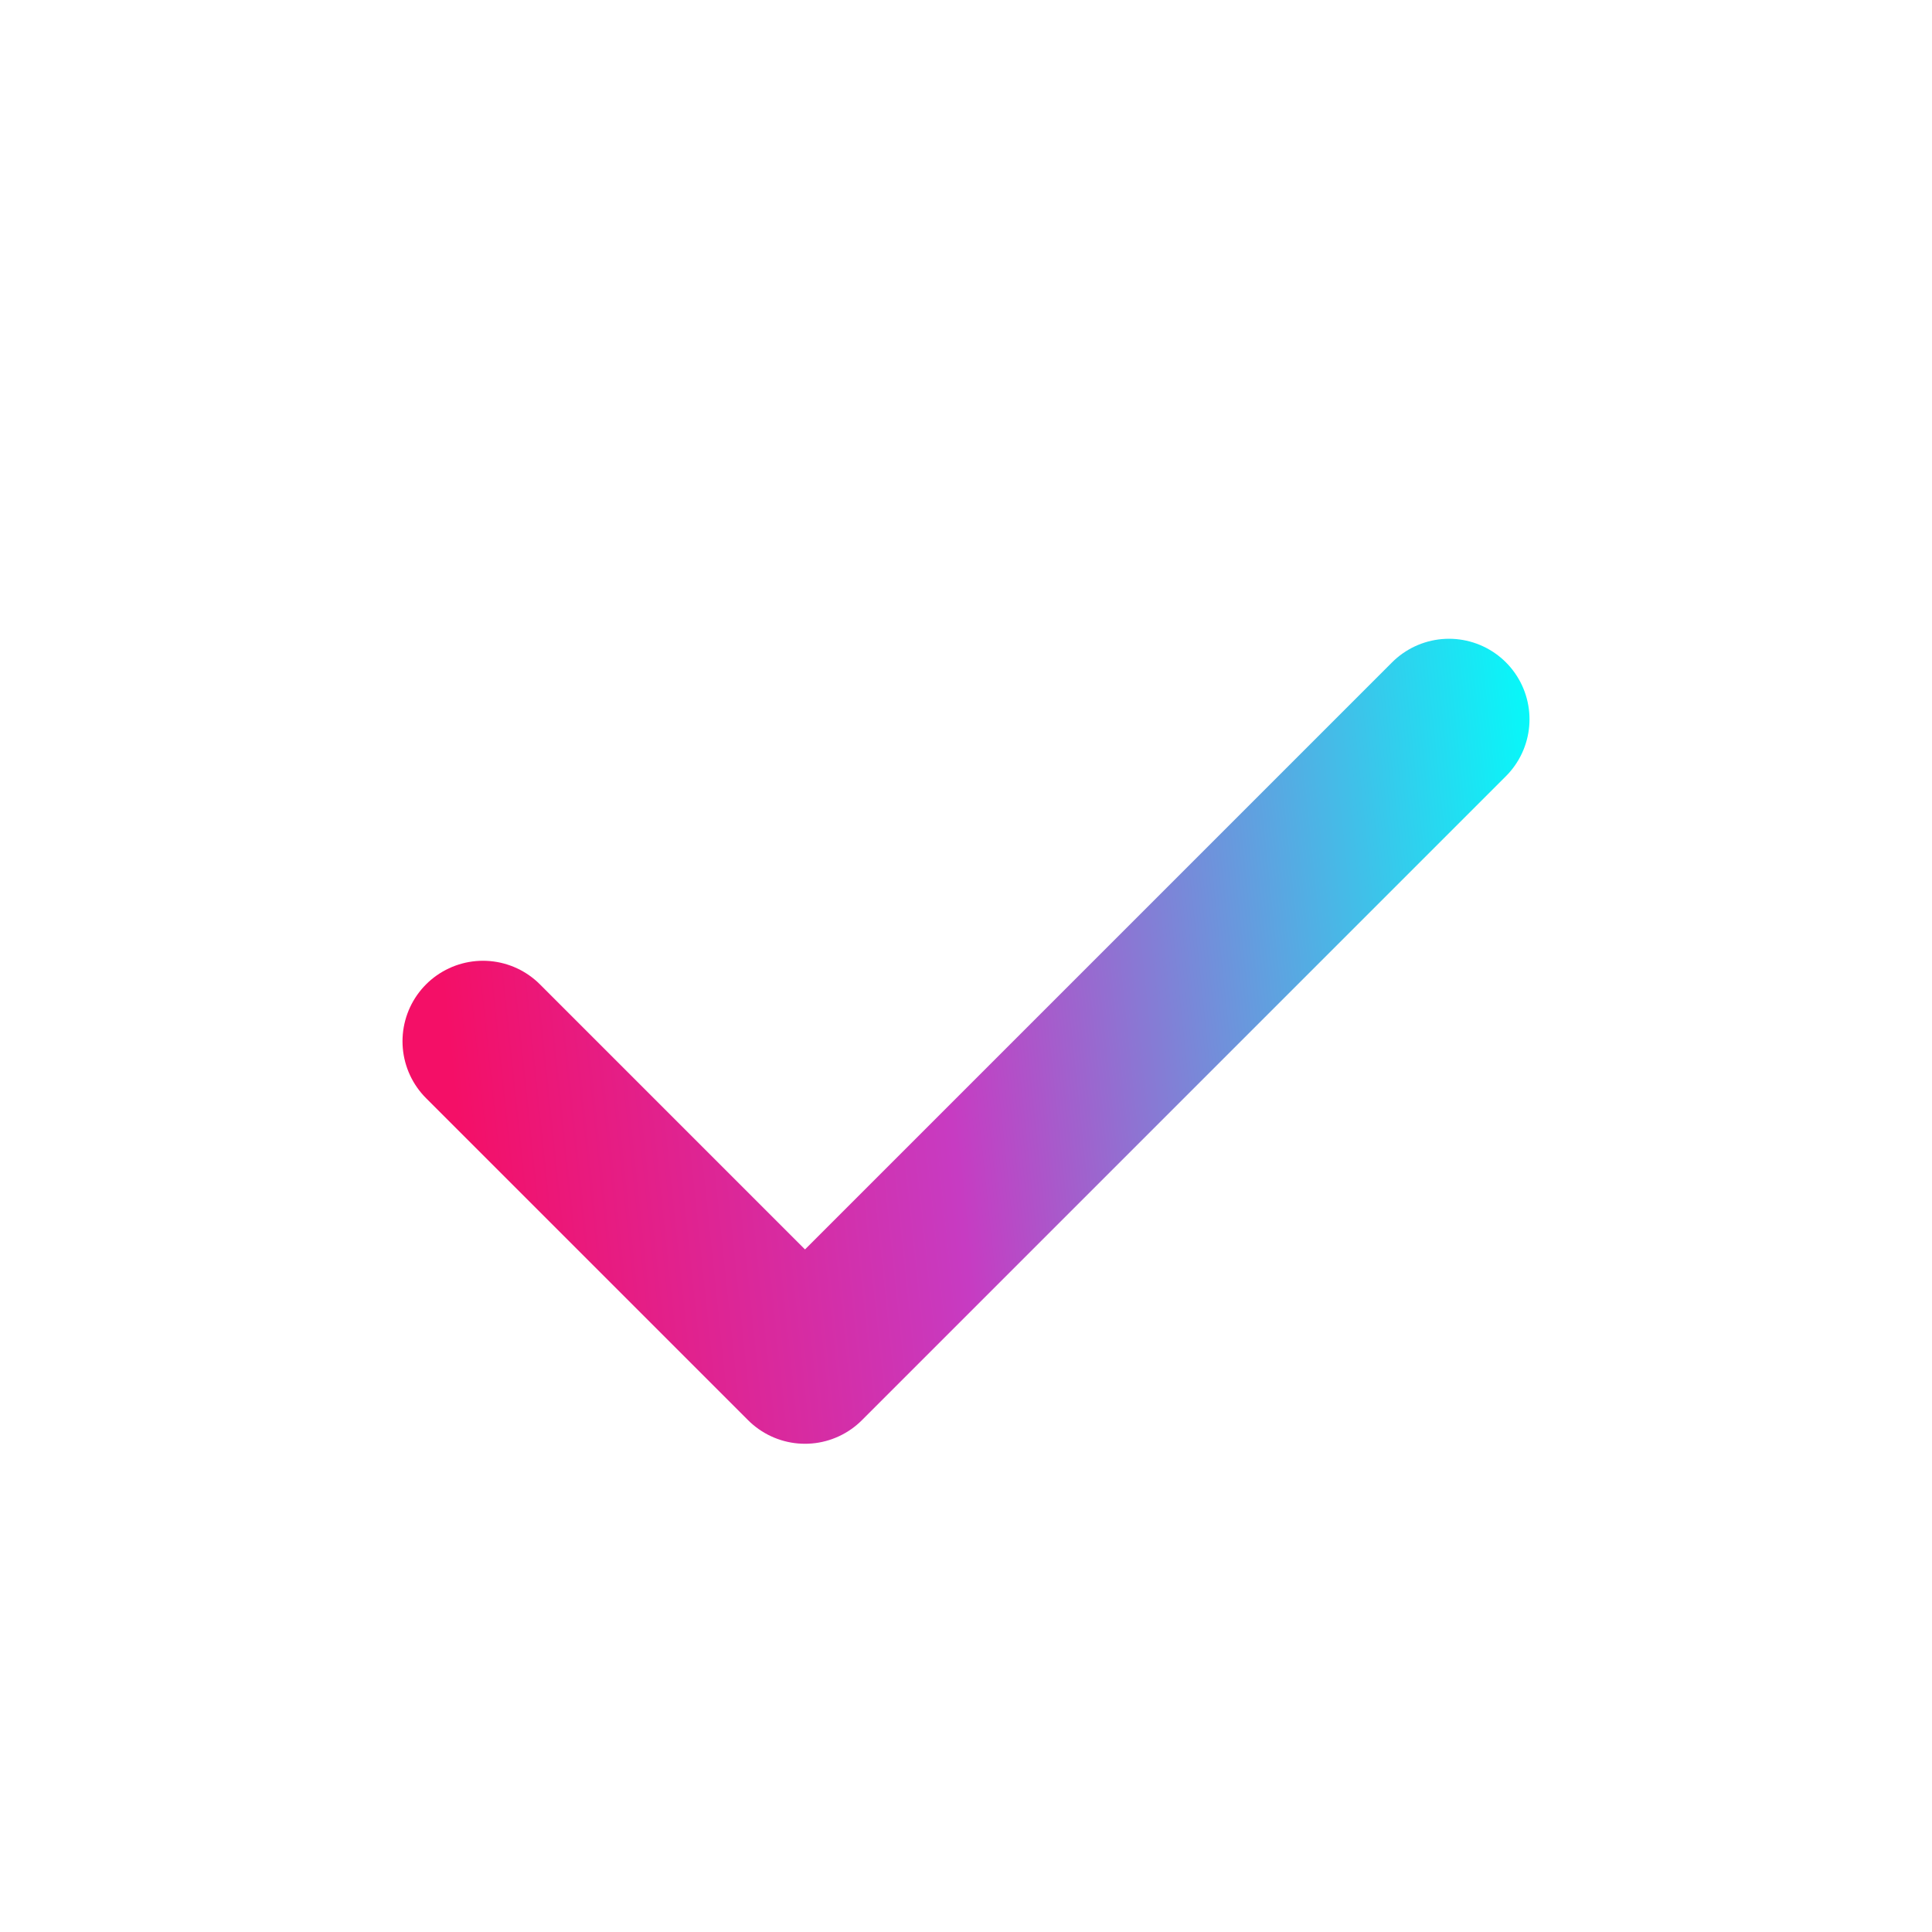
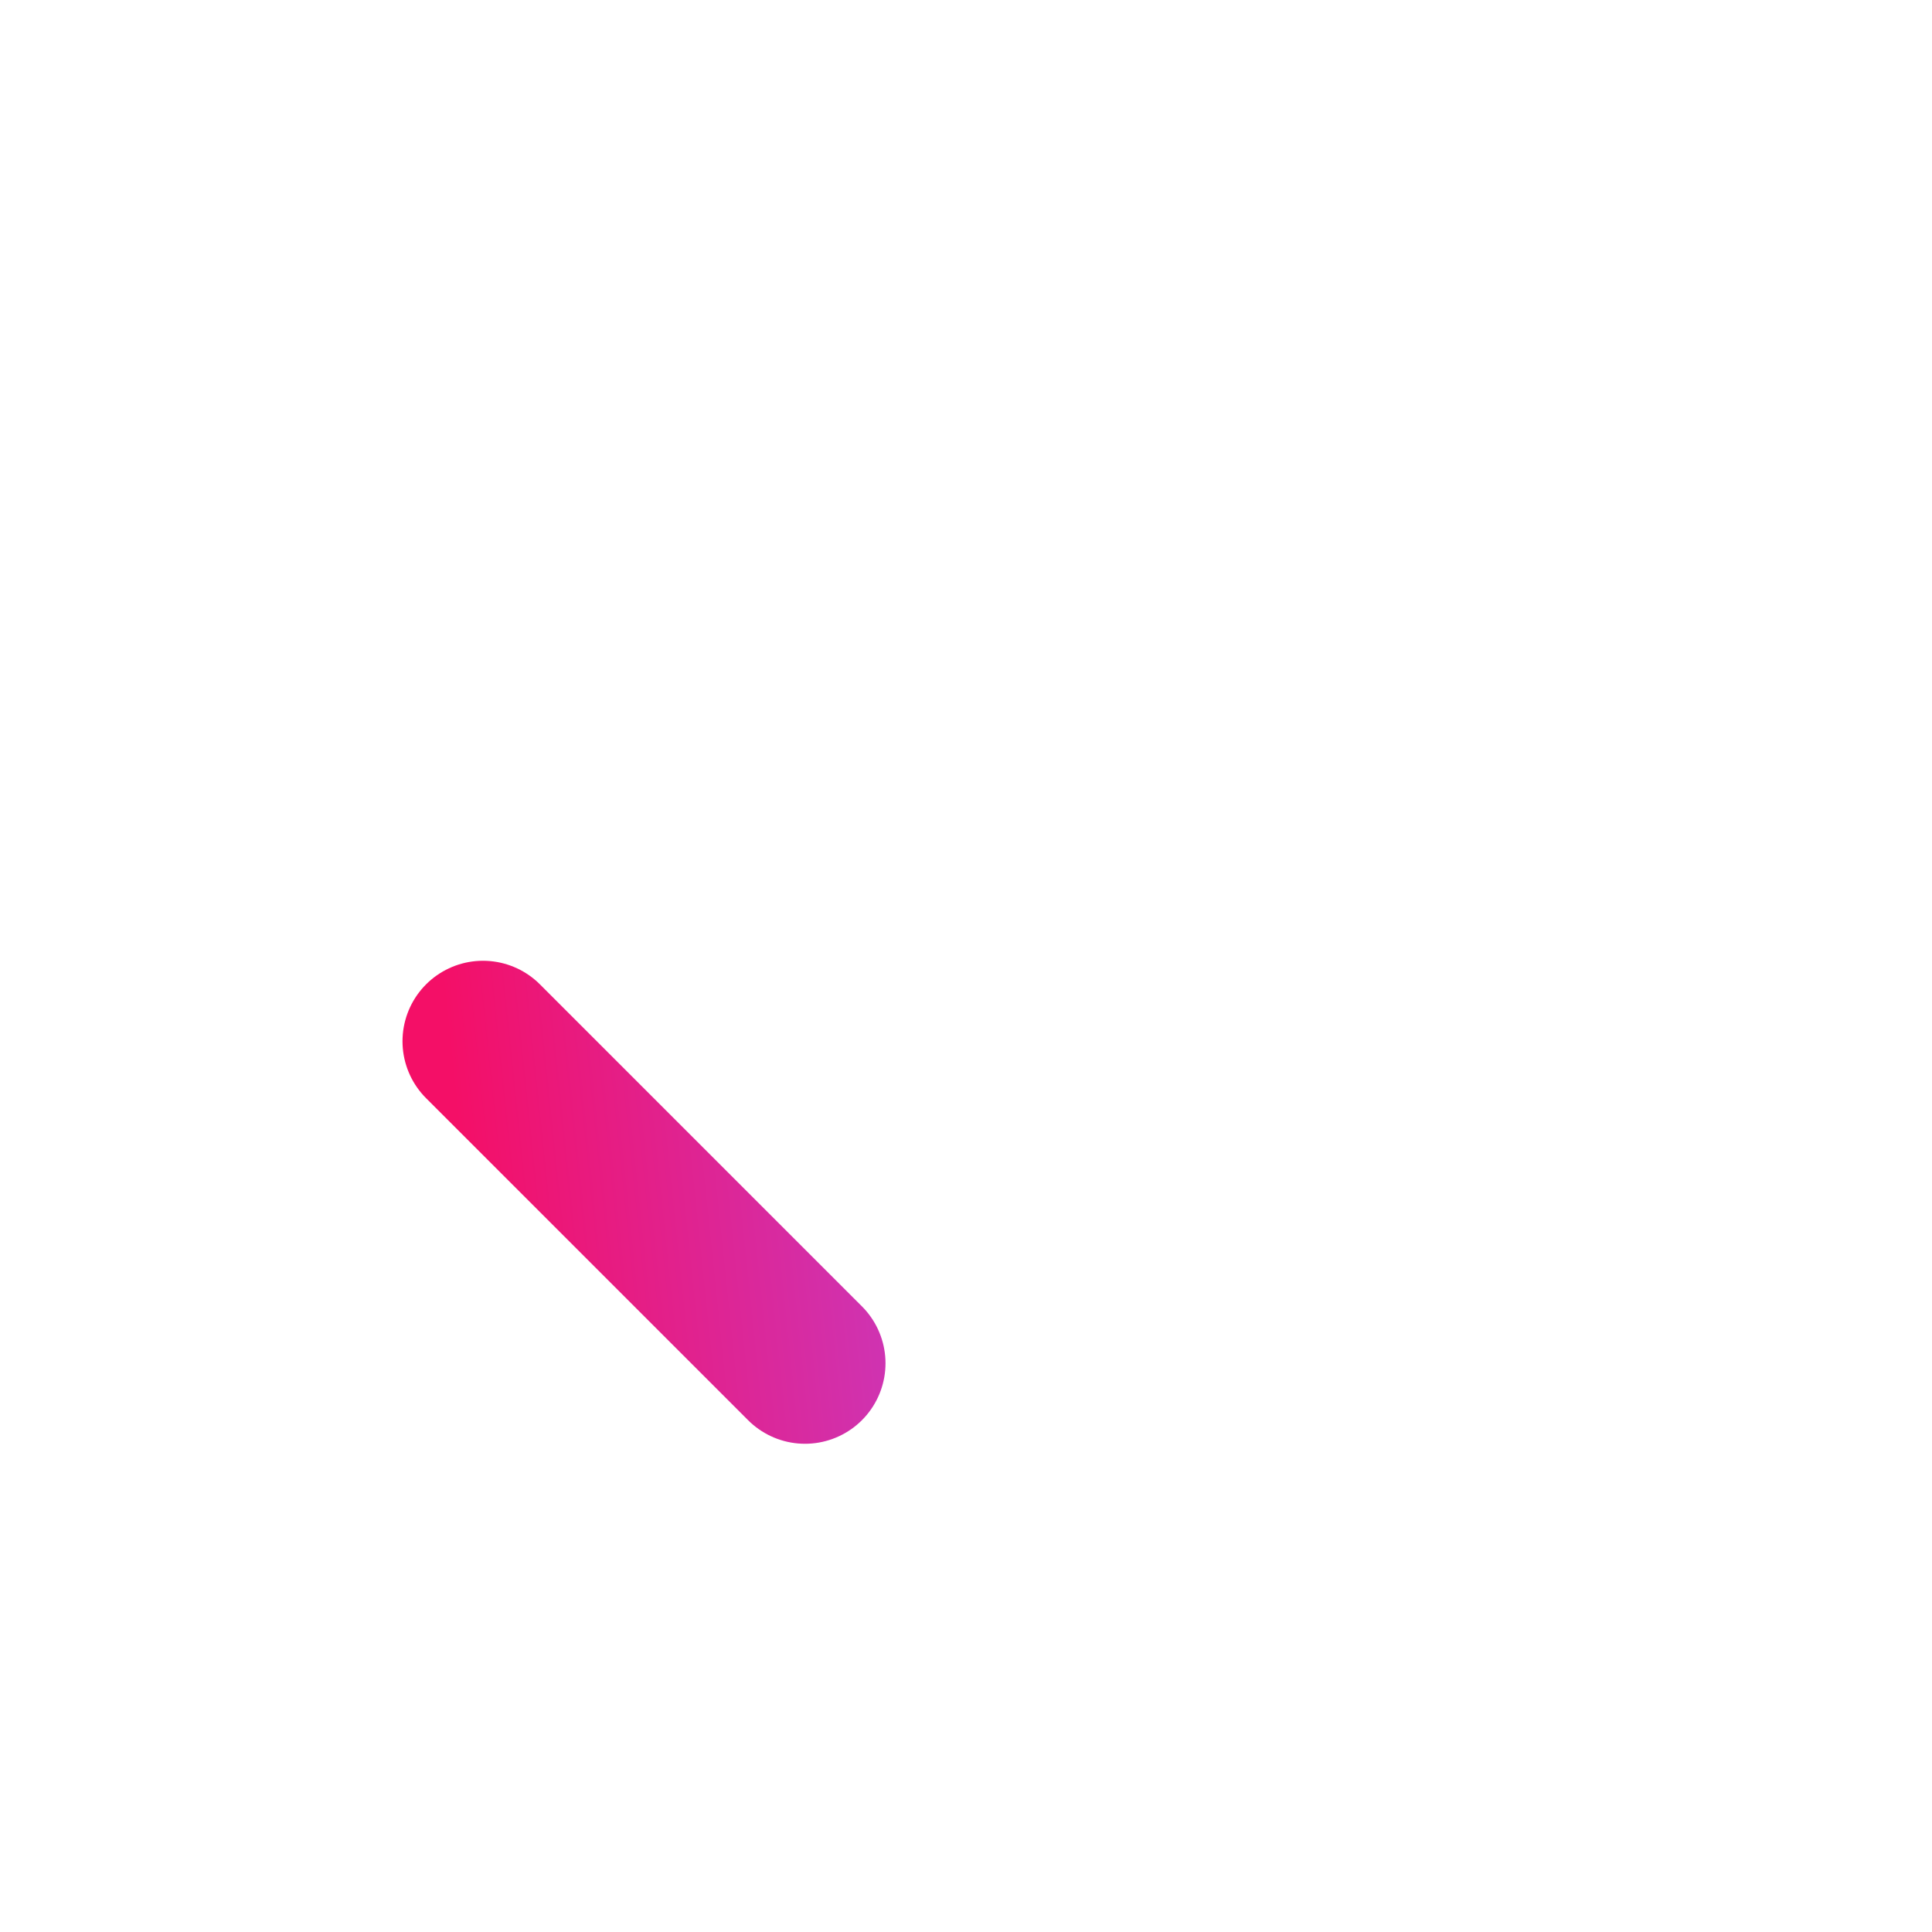
<svg xmlns="http://www.w3.org/2000/svg" width="24" height="24" viewBox="0 0 24 24" fill="none">
-   <path d="M6 12.935L10 16.935L18 8.935" stroke="url(#paint0_linear_3403_17713)" stroke-width="2" stroke-linecap="round" stroke-linejoin="round" />
+   <path d="M6 12.935L10 16.935" stroke="url(#paint0_linear_3403_17713)" stroke-width="2" stroke-linecap="round" stroke-linejoin="round" />
  <defs>
    <linearGradient id="paint0_linear_3403_17713" x1="6" y1="17.077" x2="19.823" y2="15.639" gradientUnits="userSpaceOnUse">
      <stop stop-color="#F40F67" />
      <stop offset="0.44" stop-color="#C73BC2" />
      <stop offset="1" stop-color="#04FBFA" />
    </linearGradient>
  </defs>
</svg>